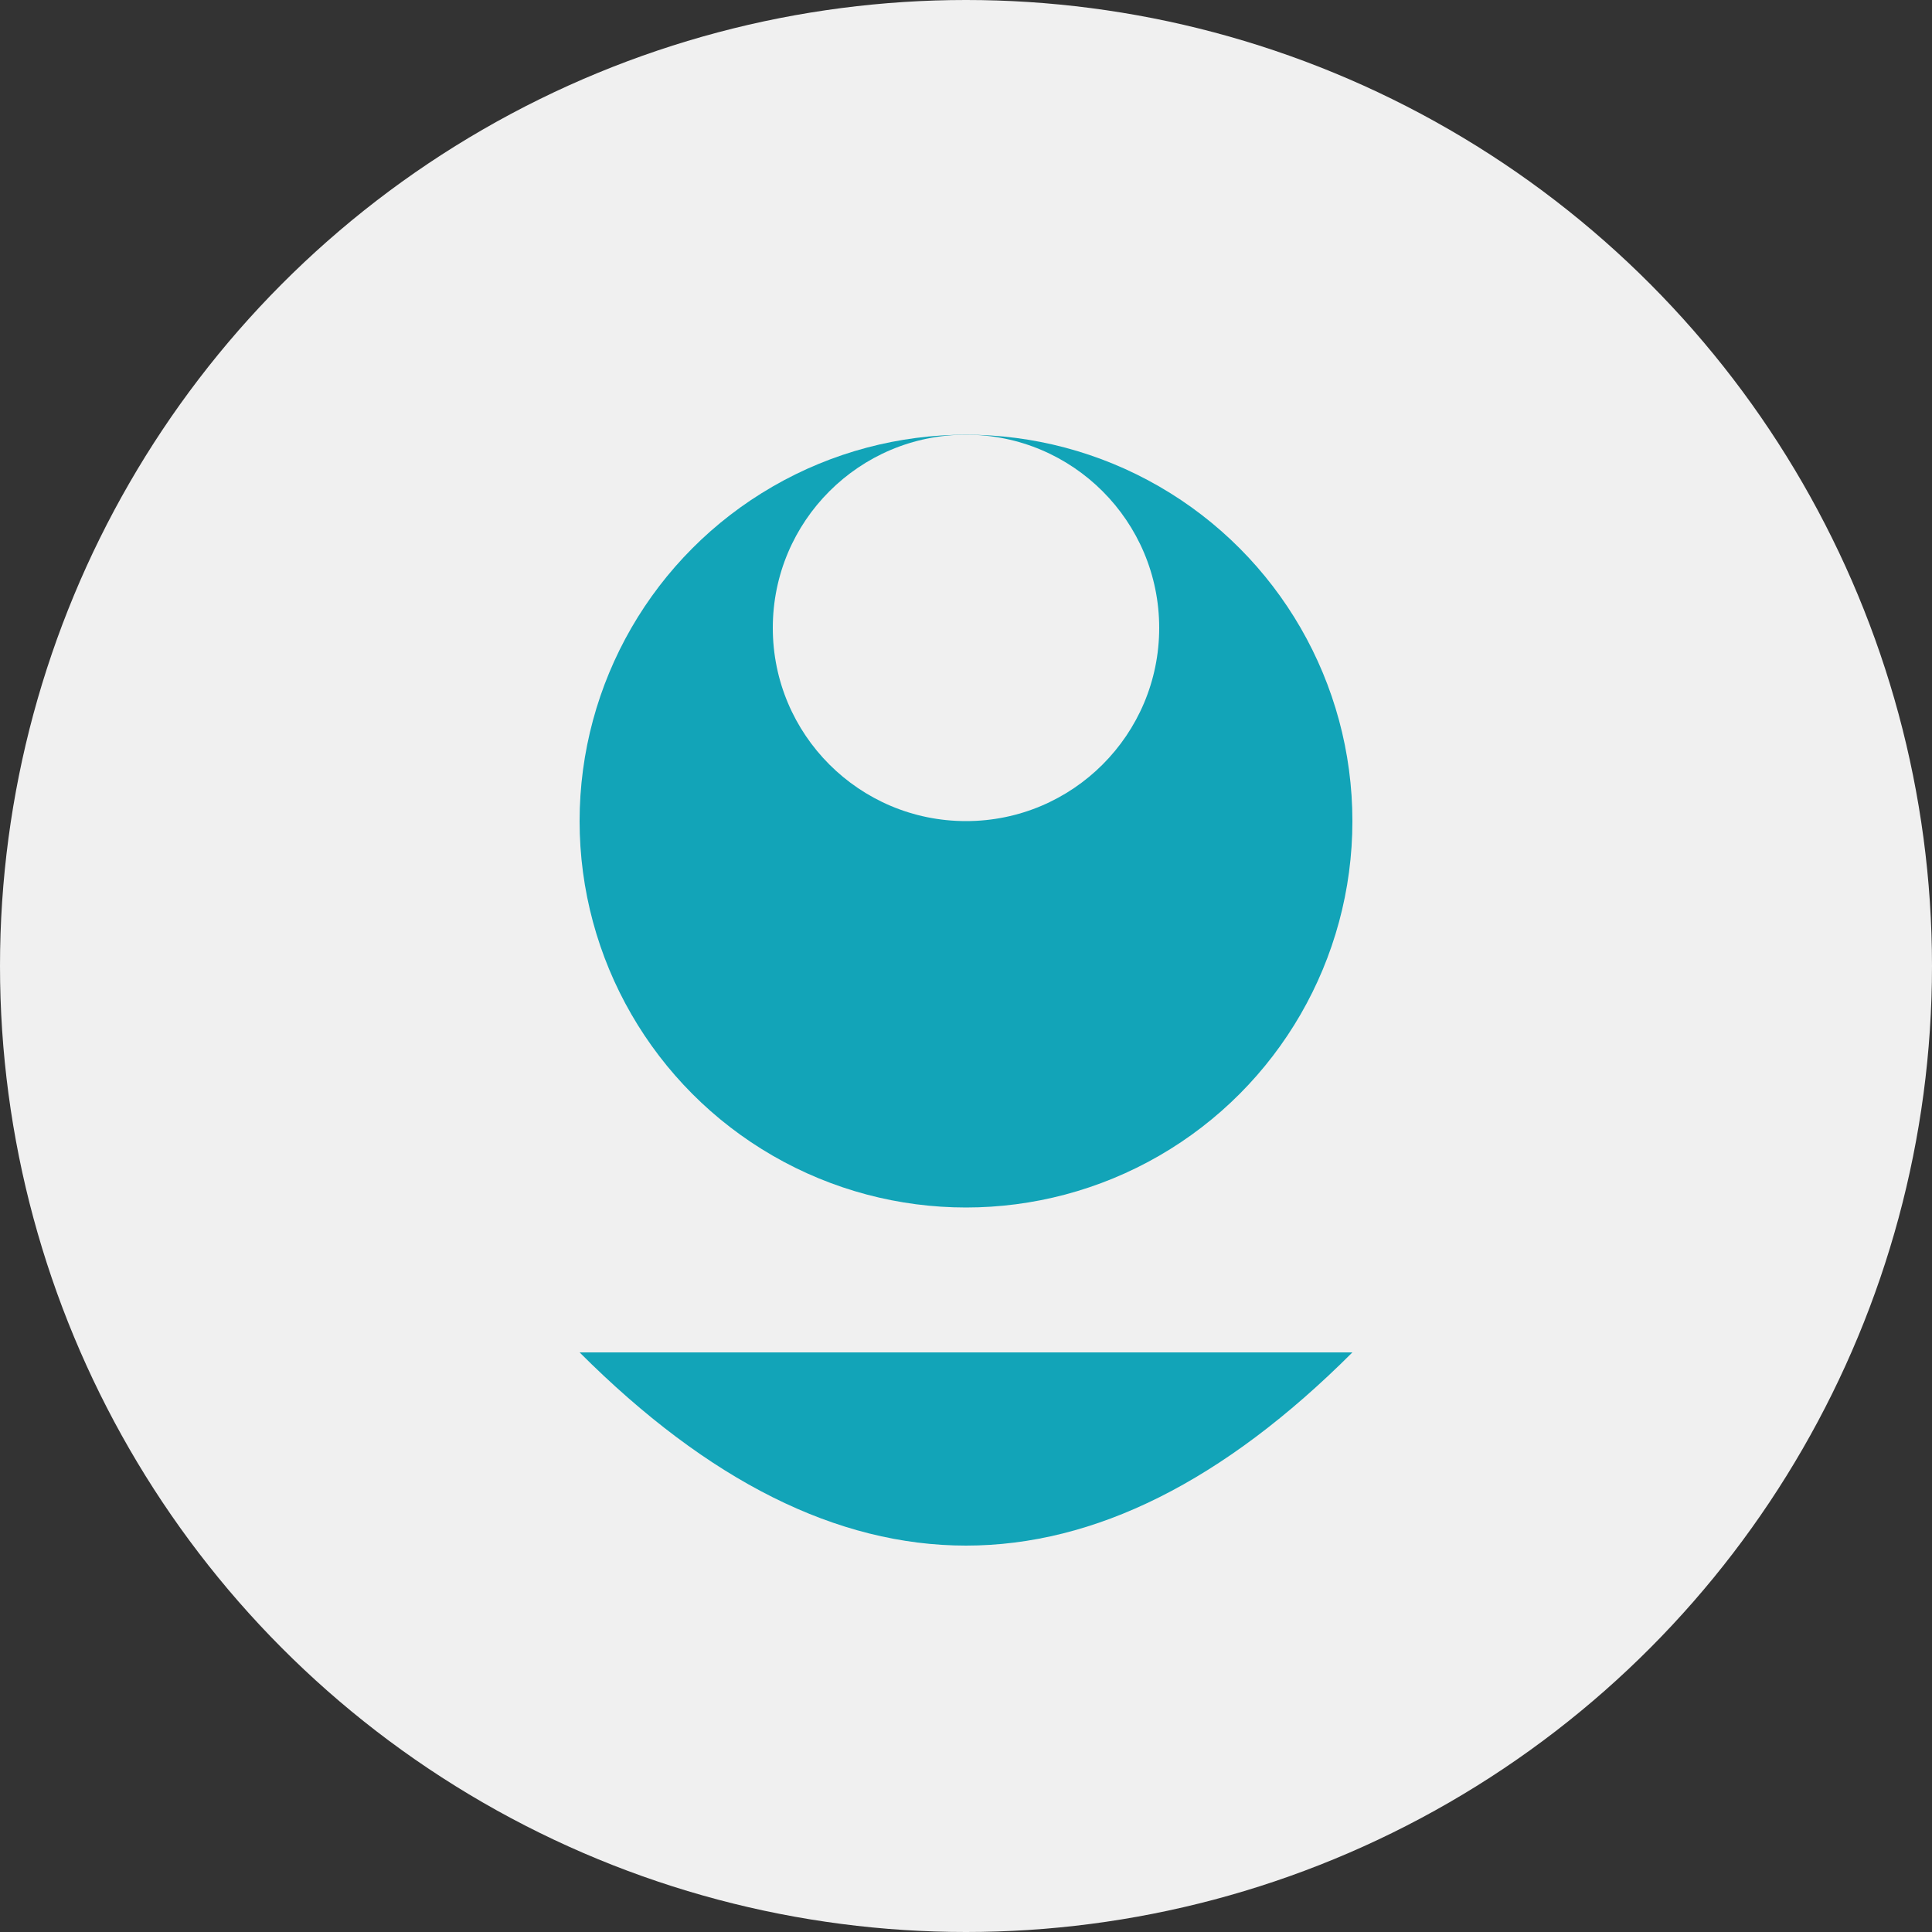
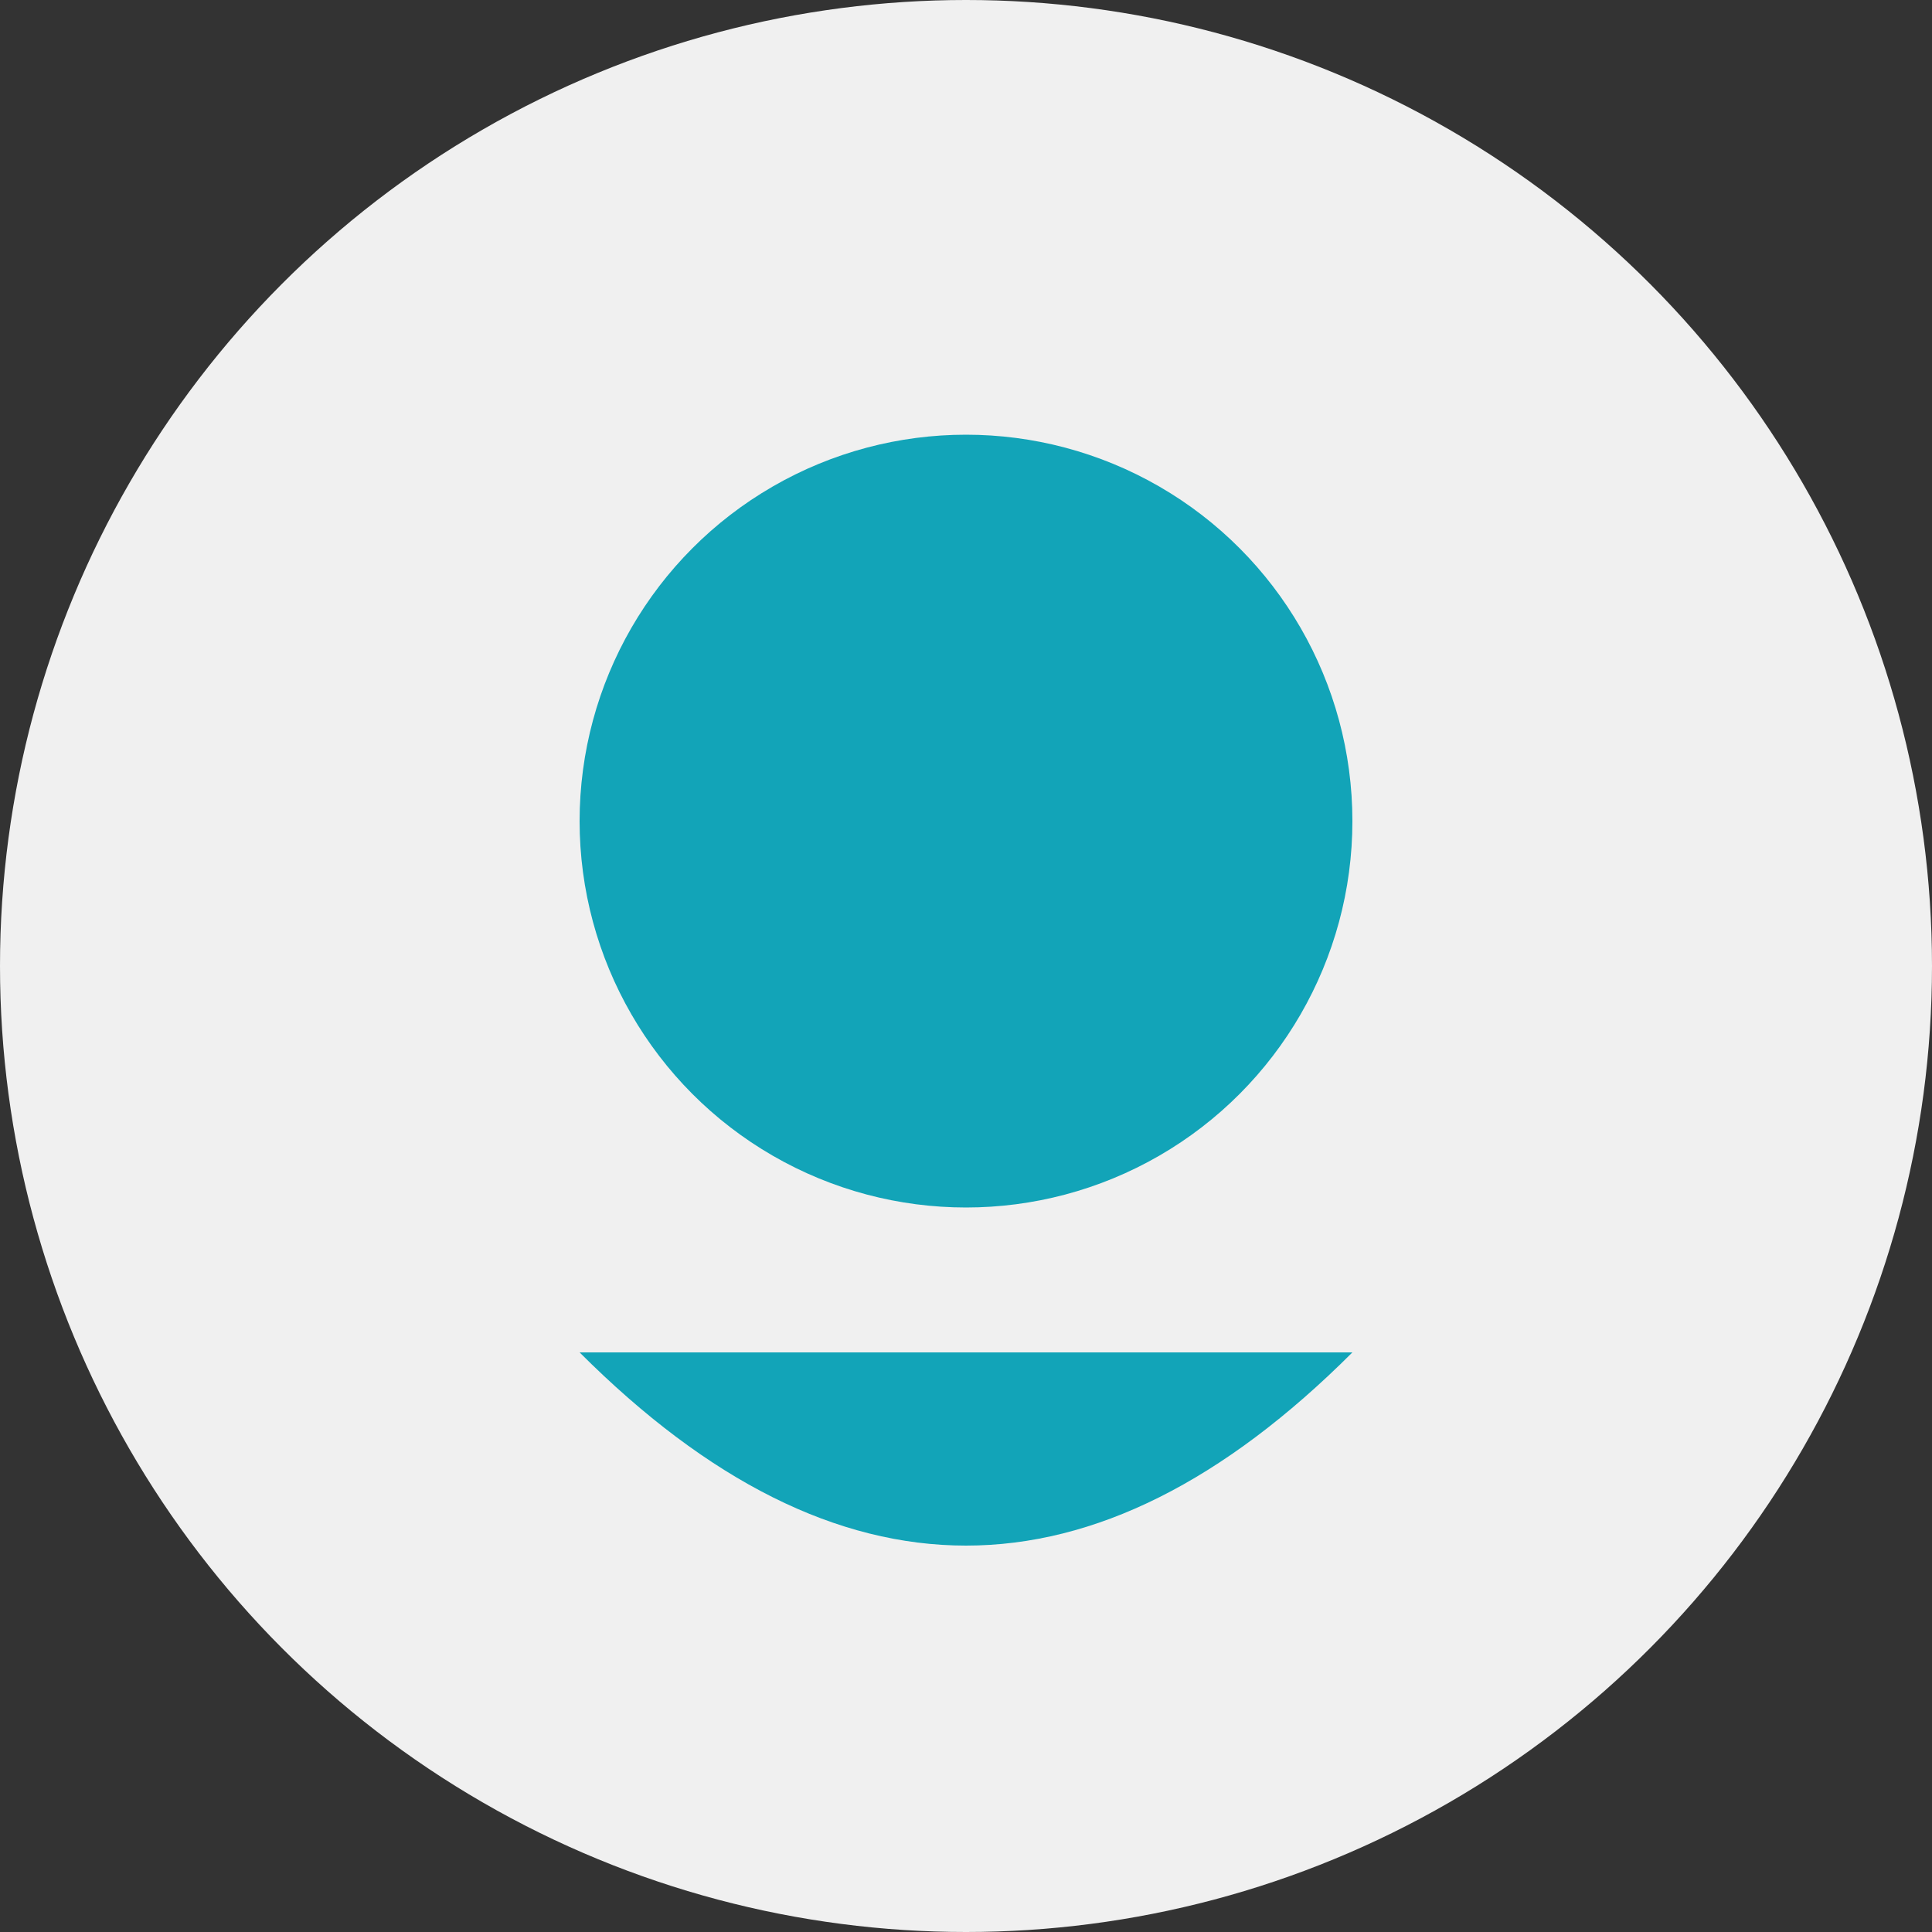
<svg xmlns="http://www.w3.org/2000/svg" width="200" height="200">
  <rect width="100%" height="100%" fill="#333333" stroke="none" />
  <circle cx="100" cy="100" r="100" fill="#f0f0f0" />
  <circle cx="100" cy="85" r="40" fill="#12A4B8" />
-   <circle cx="100" cy="65" r="20" fill="#f0f0f0" />
  <path d="M60,140 Q100,180 140,140" fill="#12A4B8" />
</svg>